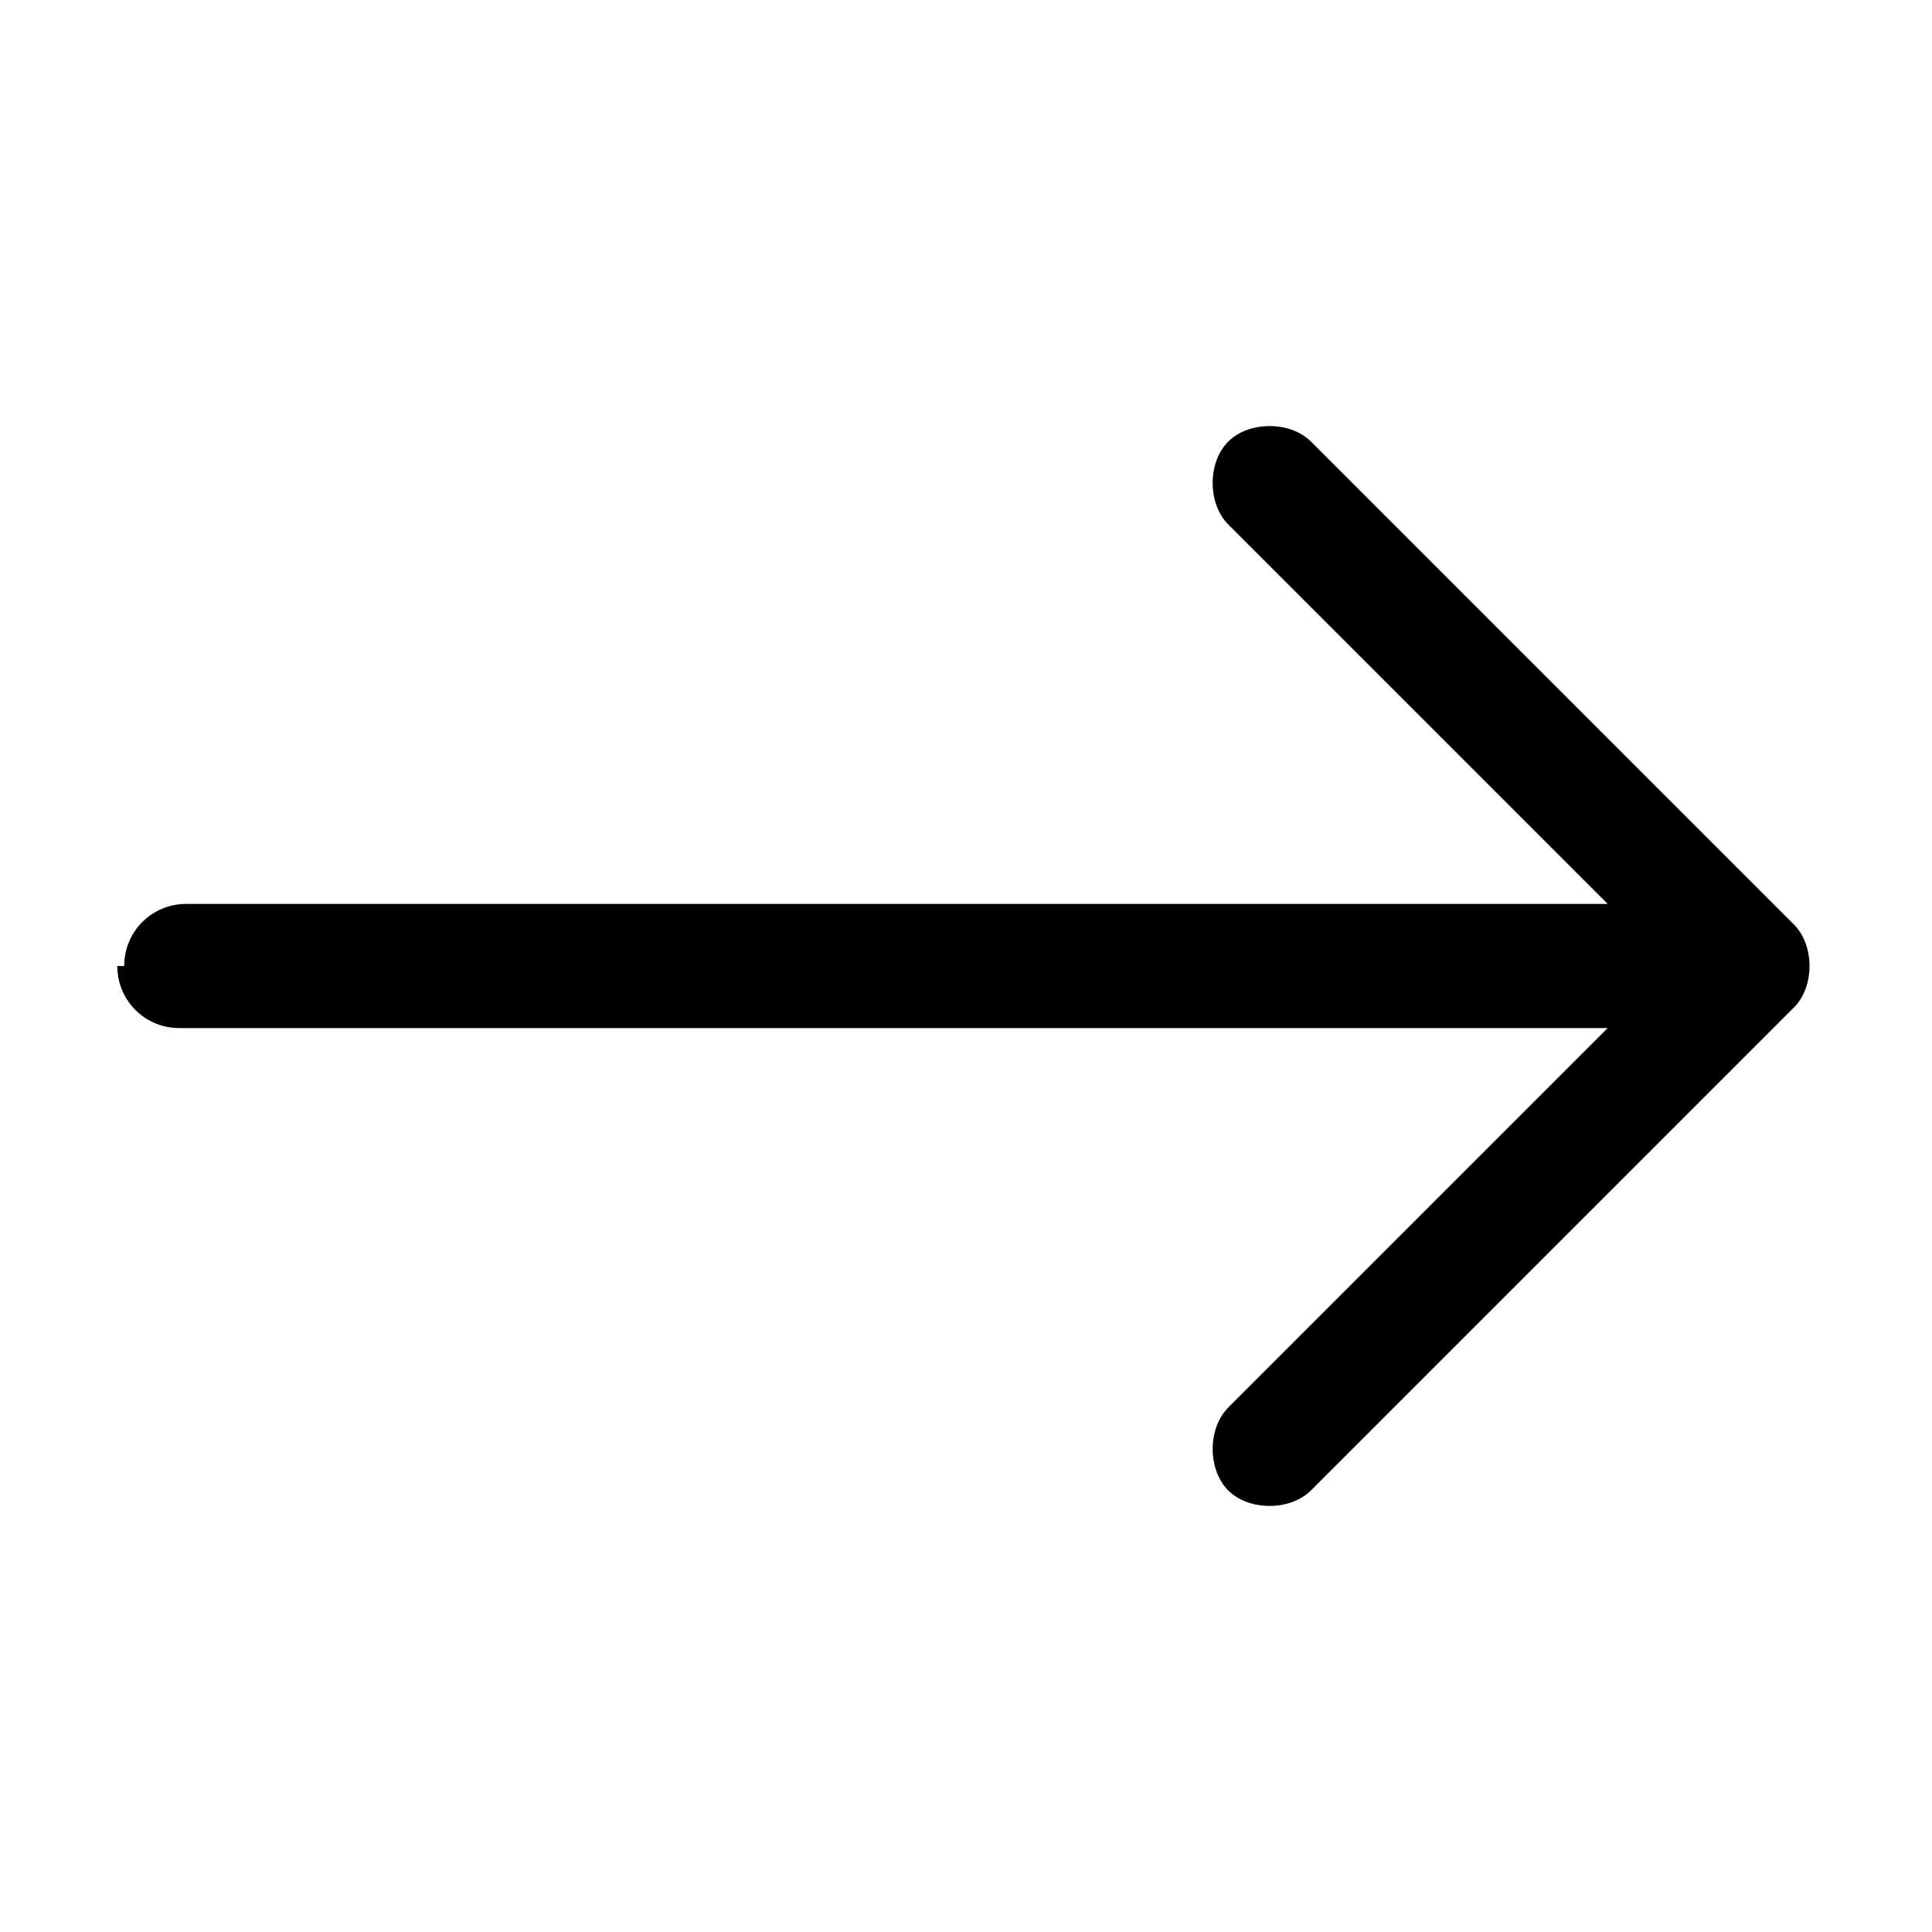
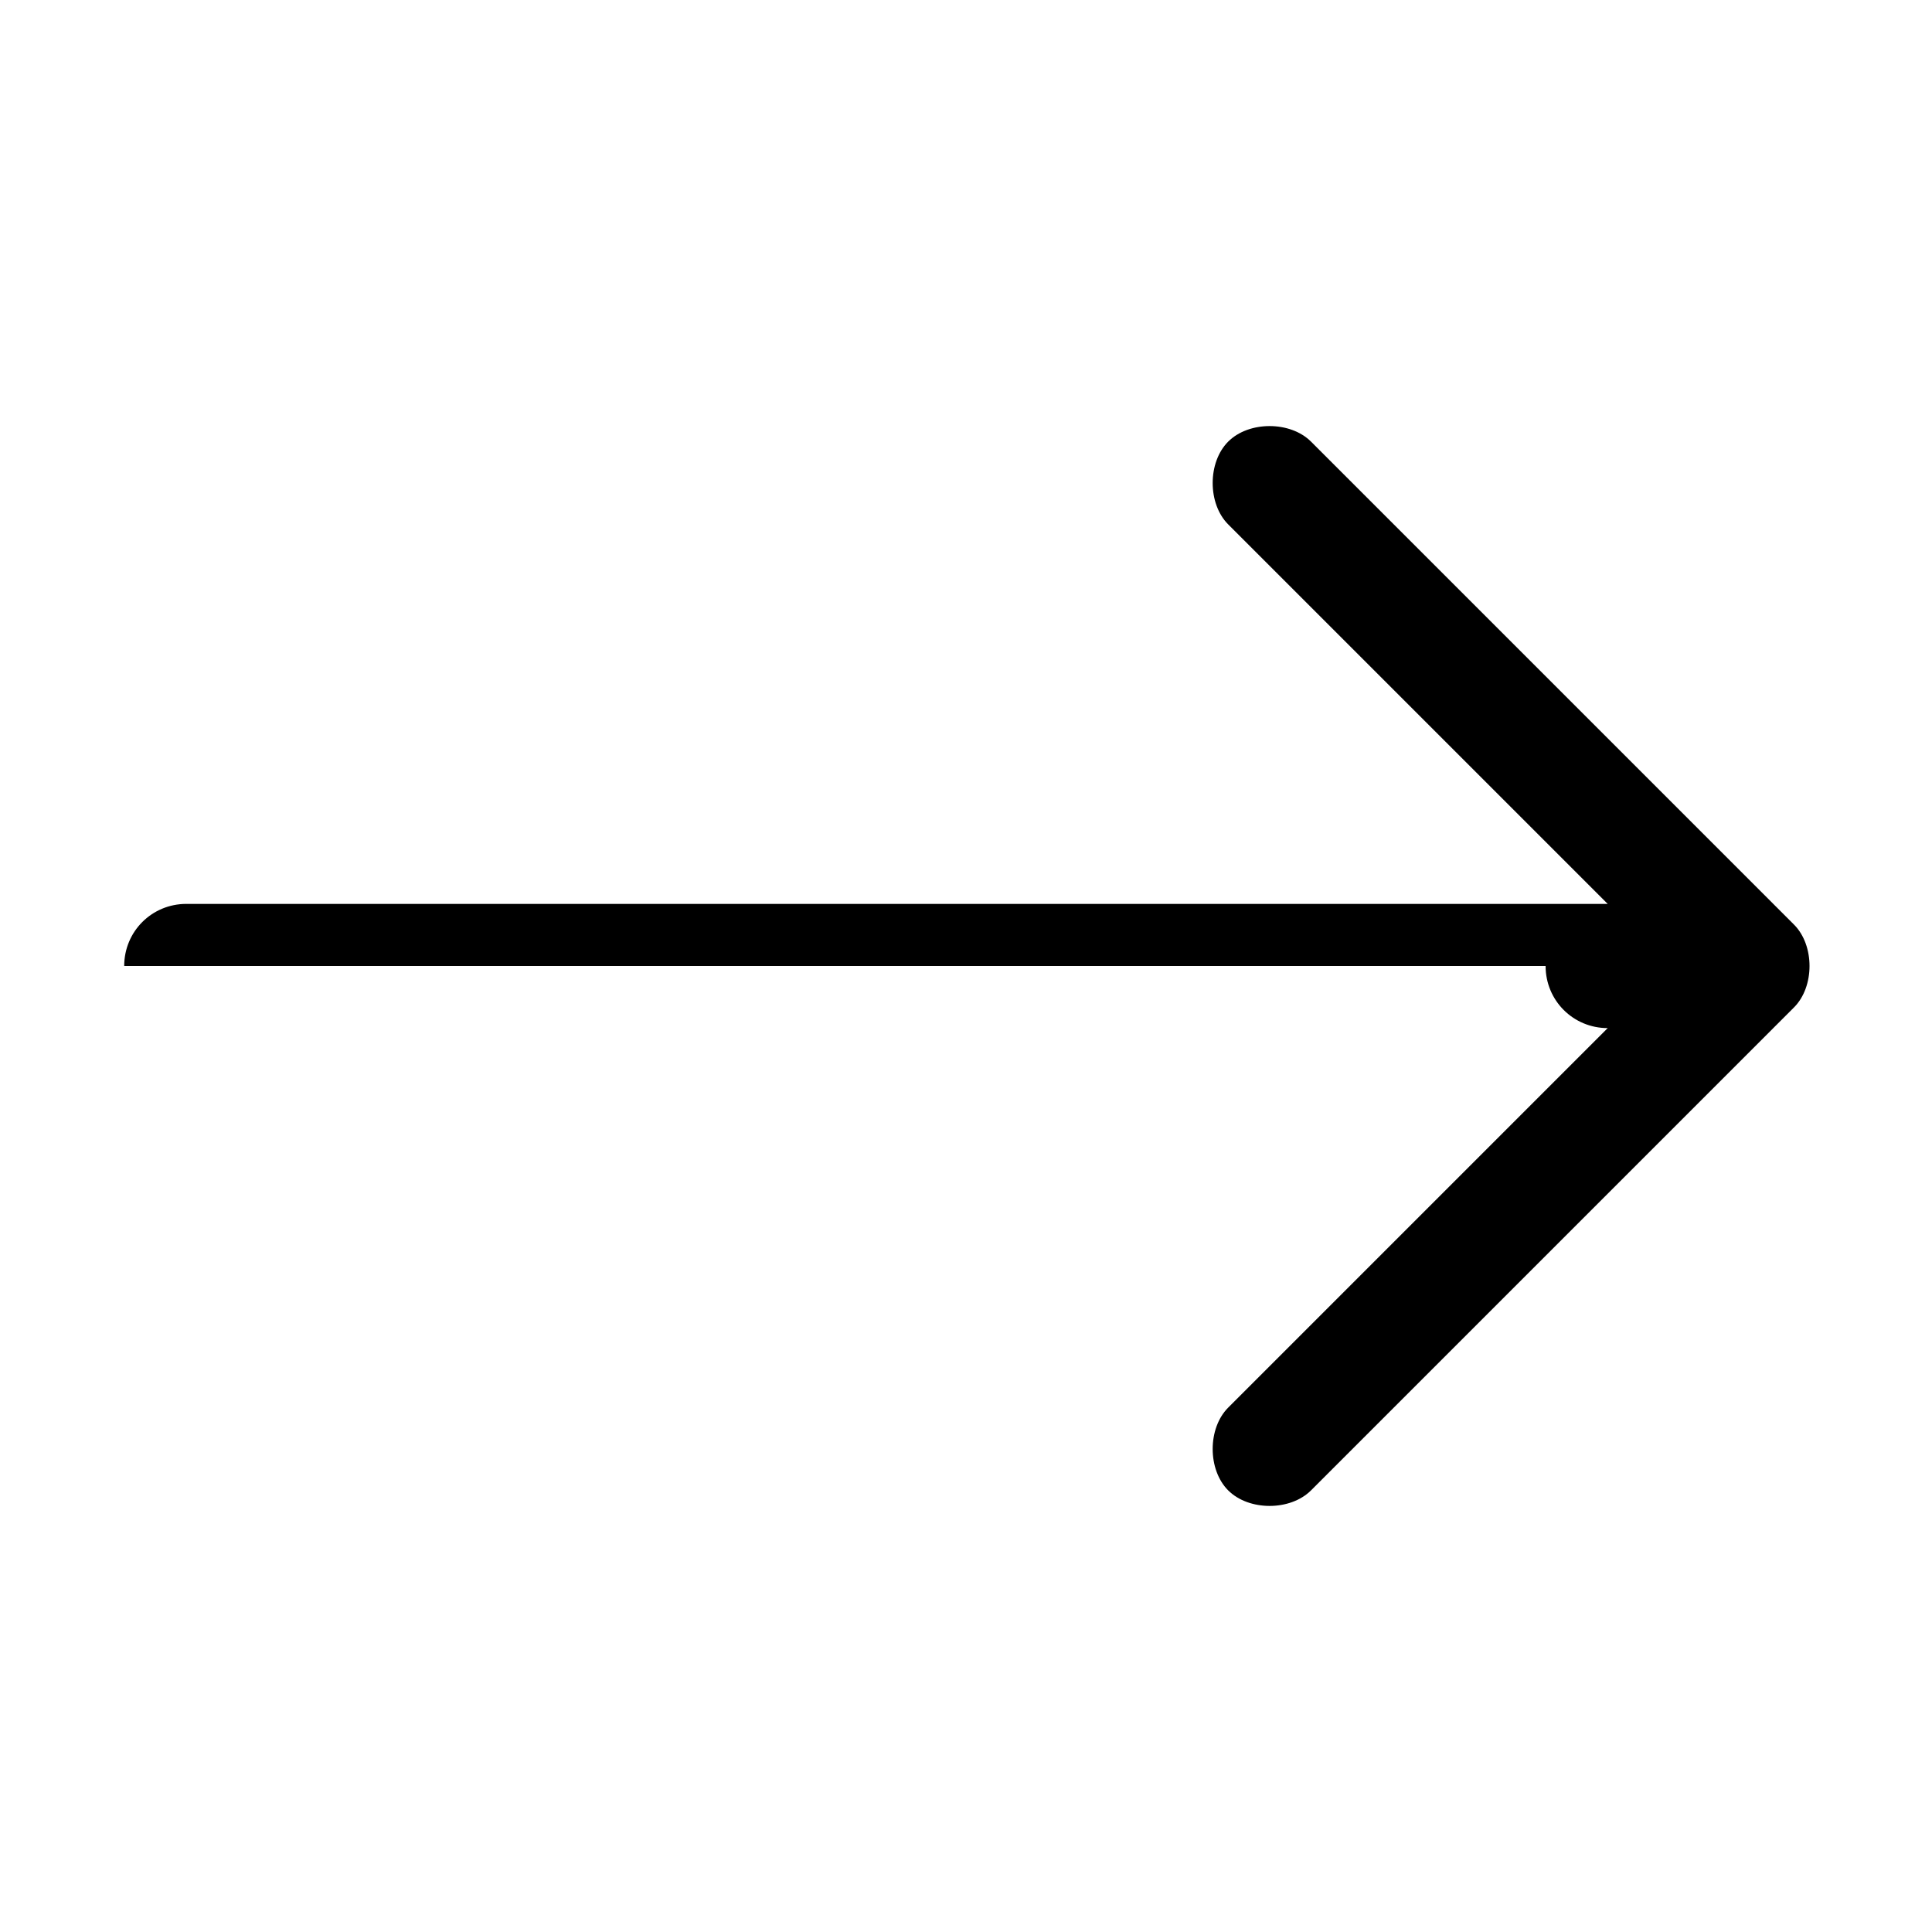
<svg xmlns="http://www.w3.org/2000/svg" id="Layer_1" version="1.1" viewBox="0 0 28 28">
  <defs>
    <style>
      .st0 {
        fill-rule: evenodd;
      }
    </style>
  </defs>
-   <path class="st0" d="M1.8,14c0-.5.4-.9.9-.9h20.6l-5.5-5.5c-.3-.3-.3-.9,0-1.2s.9-.3,1.2,0l7,7c.3.3.3.9,0,1.2l-7,7c-.3.3-.9.3-1.2,0s-.3-.9,0-1.2l5.5-5.5H2.6c-.5,0-.9-.4-.9-.9Z" />
+   <path class="st0" d="M1.8,14c0-.5.4-.9.9-.9h20.6l-5.5-5.5c-.3-.3-.3-.9,0-1.2s.9-.3,1.2,0l7,7c.3.3.3.9,0,1.2l-7,7c-.3.3-.9.3-1.2,0s-.3-.9,0-1.2l5.5-5.5c-.5,0-.9-.4-.9-.9Z" />
</svg>